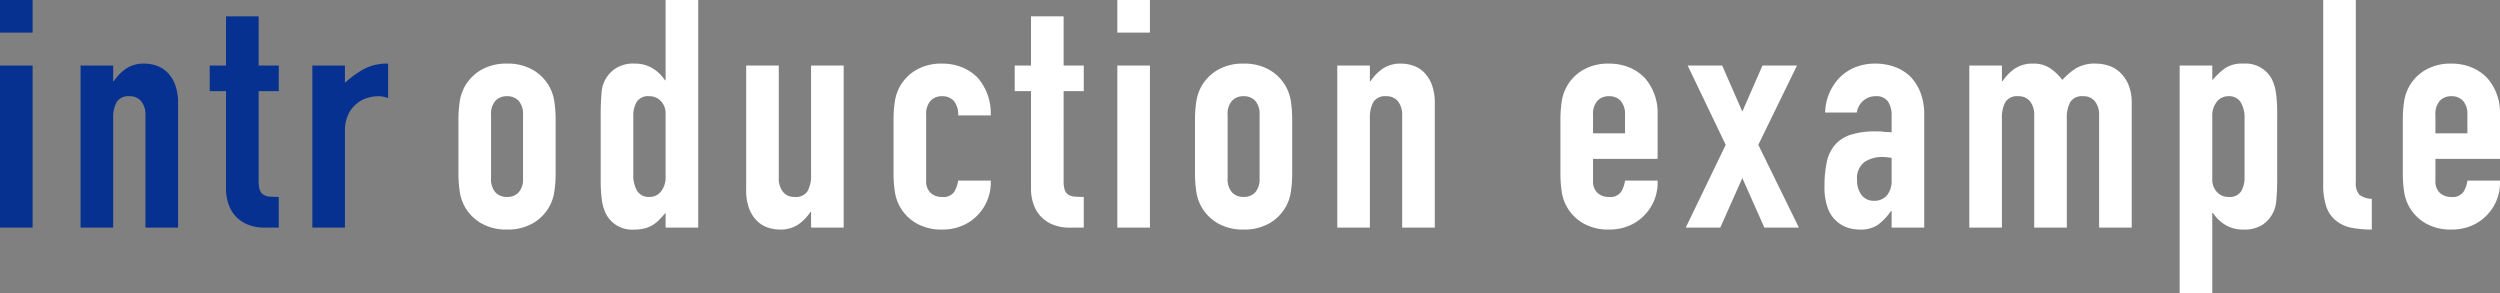
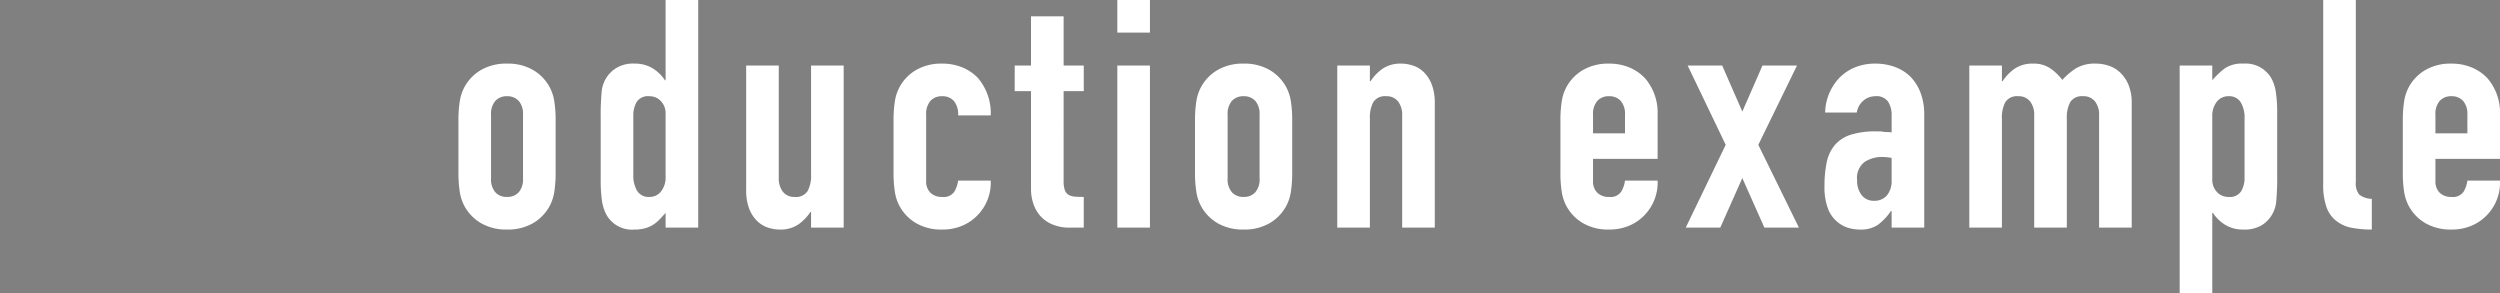
<svg xmlns="http://www.w3.org/2000/svg" width="391" height="45.85" viewBox="0 0 391 45.85">
  <rect x="0" y="0" width="391" height="45.85" fill="#808080" stroke="none" />
  <g id="example_title_en" transform="translate(-908.35 -131.35)">
-     <path id="パス_7672" data-name="パス 7672" d="M-60.65,0V-25.35h5.1V0Zm0-30.5v-5.1h5.1v5.1ZM-48.05,0V-25.35h5.1v2.45h.1a7.249,7.249,0,0,1,1.925-1.975,4.959,4.959,0,0,1,2.875-.775,5.838,5.838,0,0,1,1.9.325,4.4,4.4,0,0,1,1.7,1.075,5.416,5.416,0,0,1,1.2,1.925,8.072,8.072,0,0,1,.45,2.875V0h-5.1V-17.55a3.393,3.393,0,0,0-.65-2.2,2.247,2.247,0,0,0-1.85-.8,2.151,2.151,0,0,0-2,.9,5.03,5.03,0,0,0-.55,2.6V0ZM-25.3-25.35v-7.7h5.1v7.7h3.15v4H-20.2V-7.3a4.408,4.408,0,0,0,.175,1.4,1.39,1.39,0,0,0,.575.75,2.169,2.169,0,0,0,.975.3q.575.05,1.425.05V0h-2.1a6.888,6.888,0,0,1-2.925-.55,5.275,5.275,0,0,1-1.875-1.4,5.5,5.5,0,0,1-1.025-1.925A7.159,7.159,0,0,1-25.3-5.95v-15.4h-2.55v-4ZM-11.8,0V-25.35h5.1v2.7a15.476,15.476,0,0,1,3.05-2.2,7.787,7.787,0,0,1,3.7-.8v5.4a4.137,4.137,0,0,0-1.55-.3,6.074,6.074,0,0,0-1.725.275A4.485,4.485,0,0,0-4.9-19.35a4.814,4.814,0,0,0-1.3,1.7,6.027,6.027,0,0,0-.5,2.6V0Z" transform="translate(969 166.95)" fill="#063191" />
    <path id="パス_7674" data-name="パス 7674" d="M-320.95-16.85a18.8,18.8,0,0,1,.2-2.85A6.917,6.917,0,0,1-320-22a6.892,6.892,0,0,1,2.575-2.65,7.815,7.815,0,0,1,4.075-1,7.815,7.815,0,0,1,4.075,1A6.892,6.892,0,0,1-306.7-22a6.917,6.917,0,0,1,.75,2.3,18.8,18.8,0,0,1,.2,2.85V-8.5a18.8,18.8,0,0,1-.2,2.85,6.917,6.917,0,0,1-.75,2.3A6.892,6.892,0,0,1-309.275-.7a7.815,7.815,0,0,1-4.075,1,7.815,7.815,0,0,1-4.075-1A6.892,6.892,0,0,1-320-3.35a6.917,6.917,0,0,1-.75-2.3,18.8,18.8,0,0,1-.2-2.85Zm5.1,9.15a3.092,3.092,0,0,0,.675,2.175,2.373,2.373,0,0,0,1.825.725,2.373,2.373,0,0,0,1.825-.725A3.092,3.092,0,0,0-310.85-7.7v-9.95a3.092,3.092,0,0,0-.675-2.175,2.373,2.373,0,0,0-1.825-.725,2.373,2.373,0,0,0-1.825.725,3.092,3.092,0,0,0-.675,2.175Zm22.25-.55a4.626,4.626,0,0,0,.6,2.5,2.082,2.082,0,0,0,1.9.95,2.252,2.252,0,0,0,1.85-.875,3.531,3.531,0,0,0,.7-2.275V-17.8a2.776,2.776,0,0,0-.725-1.975,2.393,2.393,0,0,0-1.825-.775,2.089,2.089,0,0,0-1.975.9,4.092,4.092,0,0,0-.525,2.1ZM-288.55,0V-2.3q-.5.55-.95,1.025a5.27,5.27,0,0,1-1,.825,4.737,4.737,0,0,1-1.25.55,6.043,6.043,0,0,1-1.65.2,4.575,4.575,0,0,1-4.45-2.4,6.778,6.778,0,0,1-.65-2.1,22.181,22.181,0,0,1-.2-3.35V-17.2a39.09,39.09,0,0,1,.15-4.05A4.829,4.829,0,0,1-296.2-25a5.075,5.075,0,0,1,2.85-.65,5.273,5.273,0,0,1,2.675.675,6.168,6.168,0,0,1,2.025,1.925h.1V-35.6h5.1V0Zm27.85-25.35V0h-5.1V-2.45h-.1a7.249,7.249,0,0,1-1.925,1.975A4.959,4.959,0,0,1-270.7.3a5.838,5.838,0,0,1-1.9-.325A4.4,4.4,0,0,1-274.3-1.1a5.416,5.416,0,0,1-1.2-1.925,8.072,8.072,0,0,1-.45-2.875V-25.35h5.1V-7.8a3.393,3.393,0,0,0,.65,2.2,2.247,2.247,0,0,0,1.85.8,2.151,2.151,0,0,0,2-.9,5.03,5.03,0,0,0,.55-2.6V-25.35ZM-247.8-7.3a2.449,2.449,0,0,0,.675,1.85,2.52,2.52,0,0,0,1.825.65,2.009,2.009,0,0,0,1.925-.85,4.573,4.573,0,0,0,.575-1.7h5.1a7.3,7.3,0,0,1-2.05,5.4,7.173,7.173,0,0,1-2.4,1.65,7.922,7.922,0,0,1-3.15.6,7.815,7.815,0,0,1-4.075-1,6.892,6.892,0,0,1-2.575-2.65,6.917,6.917,0,0,1-.75-2.3,18.8,18.8,0,0,1-.2-2.85v-8.35a18.8,18.8,0,0,1,.2-2.85,6.917,6.917,0,0,1,.75-2.3,6.892,6.892,0,0,1,2.575-2.65,7.815,7.815,0,0,1,4.075-1,8.105,8.105,0,0,1,3.175.6A7.113,7.113,0,0,1-239.7-23.4a8.476,8.476,0,0,1,2,5.85h-5.1a3.256,3.256,0,0,0-.675-2.275,2.373,2.373,0,0,0-1.825-.725,2.373,2.373,0,0,0-1.825.725,3.091,3.091,0,0,0-.675,2.175Zm16.4-18.05v-7.7h5.1v7.7h3.15v4h-3.15V-7.3a4.408,4.408,0,0,0,.175,1.4,1.39,1.39,0,0,0,.575.75,2.169,2.169,0,0,0,.975.3q.575.05,1.425.05V0h-2.1a6.888,6.888,0,0,1-2.925-.55,5.275,5.275,0,0,1-1.875-1.4,5.5,5.5,0,0,1-1.025-1.925A7.16,7.16,0,0,1-231.4-5.95v-15.4h-2.55v-4ZM-217.9,0V-25.35h5.1V0Zm0-30.5v-5.1h5.1v5.1Zm12.15,13.65a18.8,18.8,0,0,1,.2-2.85,6.917,6.917,0,0,1,.75-2.3,6.892,6.892,0,0,1,2.575-2.65,7.815,7.815,0,0,1,4.075-1,7.815,7.815,0,0,1,4.075,1A6.892,6.892,0,0,1-191.5-22a6.917,6.917,0,0,1,.75,2.3,18.8,18.8,0,0,1,.2,2.85V-8.5a18.8,18.8,0,0,1-.2,2.85,6.917,6.917,0,0,1-.75,2.3A6.892,6.892,0,0,1-194.075-.7a7.815,7.815,0,0,1-4.075,1,7.815,7.815,0,0,1-4.075-1A6.892,6.892,0,0,1-204.8-3.35a6.917,6.917,0,0,1-.75-2.3,18.8,18.8,0,0,1-.2-2.85Zm5.1,9.15a3.091,3.091,0,0,0,.675,2.175,2.373,2.373,0,0,0,1.825.725,2.373,2.373,0,0,0,1.825-.725A3.091,3.091,0,0,0-195.65-7.7v-9.95a3.091,3.091,0,0,0-.675-2.175,2.373,2.373,0,0,0-1.825-.725,2.373,2.373,0,0,0-1.825.725,3.091,3.091,0,0,0-.675,2.175ZM-183.5,0V-25.35h5.1v2.45h.1a7.249,7.249,0,0,1,1.925-1.975,4.959,4.959,0,0,1,2.875-.775,5.838,5.838,0,0,1,1.9.325,4.4,4.4,0,0,1,1.7,1.075,5.416,5.416,0,0,1,1.2,1.925,8.072,8.072,0,0,1,.45,2.875V0h-5.1V-17.55a3.393,3.393,0,0,0-.65-2.2,2.247,2.247,0,0,0-1.85-.8,2.151,2.151,0,0,0-2,.9,5.03,5.03,0,0,0-.55,2.6V0Zm50.1-10.75h-10.1V-7.3a2.449,2.449,0,0,0,.675,1.85A2.52,2.52,0,0,0-141-4.8a2.009,2.009,0,0,0,1.925-.85,4.573,4.573,0,0,0,.575-1.7h5.1a7.3,7.3,0,0,1-2.05,5.4,7.173,7.173,0,0,1-2.4,1.65A7.922,7.922,0,0,1-141,.3a7.815,7.815,0,0,1-4.075-1,6.892,6.892,0,0,1-2.575-2.65,6.917,6.917,0,0,1-.75-2.3,18.8,18.8,0,0,1-.2-2.85v-8.35a18.8,18.8,0,0,1,.2-2.85,6.917,6.917,0,0,1,.75-2.3,6.892,6.892,0,0,1,2.575-2.65,7.815,7.815,0,0,1,4.075-1,8.105,8.105,0,0,1,3.175.6A7.113,7.113,0,0,1-135.4-23.4a8.19,8.19,0,0,1,2,5.65Zm-10.1-4h5v-2.9a3.091,3.091,0,0,0-.675-2.175A2.373,2.373,0,0,0-141-20.55a2.373,2.373,0,0,0-1.825.725,3.091,3.091,0,0,0-.675,2.175ZM-129,0l6.25-12.95-5.95-12.4h5.4l3.15,7.2,3.15-7.2h5.4l-6.05,12.4L-111.3,0h-5.4l-3.45-7.75L-123.6,0Zm32.2,0V-2.6h-.1A9.4,9.4,0,0,1-98.925-.45,4.8,4.8,0,0,1-101.8.3a6.382,6.382,0,0,1-1.825-.275A4.728,4.728,0,0,1-105.4-1a4.888,4.888,0,0,1-1.375-2.025A9.422,9.422,0,0,1-107.3-6.45a18.078,18.078,0,0,1,.35-3.775,6.026,6.026,0,0,1,1.3-2.725,5.437,5.437,0,0,1,2.45-1.575,12.516,12.516,0,0,1,3.95-.525h.55a2.809,2.809,0,0,1,.55.05,3.106,3.106,0,0,0,.6.05,6.065,6.065,0,0,1,.75.05v-2.65a3.885,3.885,0,0,0-.55-2.15,2.2,2.2,0,0,0-2-.85,2.88,2.88,0,0,0-1.825.65A3.085,3.085,0,0,0-102.25-18h-4.95a8.153,8.153,0,0,1,2.3-5.5,7.238,7.238,0,0,1,2.4-1.575,8.224,8.224,0,0,1,3.15-.575,8.854,8.854,0,0,1,3,.5,6.849,6.849,0,0,1,2.45,1.5,7.331,7.331,0,0,1,1.6,2.5,9.386,9.386,0,0,1,.6,3.5V0Zm0-10.9a8.368,8.368,0,0,0-1.4-.15,5.015,5.015,0,0,0-2.825.775A3.133,3.133,0,0,0-102.2-7.45a3.719,3.719,0,0,0,.7,2.35,2.331,2.331,0,0,0,1.95.9,2.518,2.518,0,0,0,2.025-.85,3.59,3.59,0,0,0,.725-2.4ZM-84.65,0V-25.35h5.1v2.45h.1a7.249,7.249,0,0,1,1.925-1.975,4.959,4.959,0,0,1,2.875-.775,4.552,4.552,0,0,1,2.75.8,8.194,8.194,0,0,1,1.8,1.75A10.73,10.73,0,0,1-68-24.9a5.826,5.826,0,0,1,3.2-.75,6.291,6.291,0,0,1,1.95.325,4.76,4.76,0,0,1,1.8,1.075,5.6,5.6,0,0,1,1.3,1.925,7.342,7.342,0,0,1,.5,2.875V0h-5.1V-17.55a3.393,3.393,0,0,0-.65-2.2,2.247,2.247,0,0,0-1.85-.8,2.151,2.151,0,0,0-2,.9,5.03,5.03,0,0,0-.55,2.6V0h-5.1V-17.55a3.393,3.393,0,0,0-.65-2.2,2.247,2.247,0,0,0-1.85-.8,2.151,2.151,0,0,0-2,.9,5.03,5.03,0,0,0-.55,2.6V0Zm32.9,10.25v-35.6h5.1v2.3A12.547,12.547,0,0,1-44.7-24.9a4.776,4.776,0,0,1,2.9-.75,4.639,4.639,0,0,1,4.45,2.4,6.778,6.778,0,0,1,.65,2.1,22.181,22.181,0,0,1,.2,3.35v9.65a38.215,38.215,0,0,1-.15,4.05,4.863,4.863,0,0,1-2.3,3.75,5.339,5.339,0,0,1-2.9.65,5.273,5.273,0,0,1-2.675-.675A6.168,6.168,0,0,1-46.55-2.3h-.1V10.25ZM-41.6-17.1a4.626,4.626,0,0,0-.6-2.5,2.082,2.082,0,0,0-1.9-.95,2.252,2.252,0,0,0-1.85.875,3.531,3.531,0,0,0-.7,2.275v9.85a2.776,2.776,0,0,0,.725,1.975A2.393,2.393,0,0,0-44.1-4.8a2.089,2.089,0,0,0,1.975-.9A4.092,4.092,0,0,0-41.6-7.8Zm12.3-18.5h5.1V-7.15a2.806,2.806,0,0,0,.525,1.975A3.309,3.309,0,0,0-21.7-4.5V.3A16.418,16.418,0,0,1-24.85.025a5.457,5.457,0,0,1-2.4-1.075,4.644,4.644,0,0,1-1.525-2.125A10.362,10.362,0,0,1-29.3-6.8ZM-1.65-10.75h-10.1V-7.3a2.449,2.449,0,0,0,.675,1.85A2.52,2.52,0,0,0-9.25-4.8a2.009,2.009,0,0,0,1.925-.85,4.573,4.573,0,0,0,.575-1.7h5.1A7.3,7.3,0,0,1-3.7-1.95,7.173,7.173,0,0,1-6.1-.3,7.922,7.922,0,0,1-9.25.3a7.815,7.815,0,0,1-4.075-1A6.893,6.893,0,0,1-15.9-3.35a6.917,6.917,0,0,1-.75-2.3,18.8,18.8,0,0,1-.2-2.85v-8.35a18.8,18.8,0,0,1,.2-2.85A6.917,6.917,0,0,1-15.9-22a6.892,6.892,0,0,1,2.575-2.65,7.815,7.815,0,0,1,4.075-1,8.105,8.105,0,0,1,3.175.6A7.113,7.113,0,0,1-3.65-23.4a8.19,8.19,0,0,1,2,5.65Zm-10.1-4h5v-2.9a3.091,3.091,0,0,0-.675-2.175A2.373,2.373,0,0,0-9.25-20.55a2.373,2.373,0,0,0-1.825.725,3.091,3.091,0,0,0-.675,2.175Z" transform="translate(1301 166.95)" fill="#fff" />
  </g>
</svg>